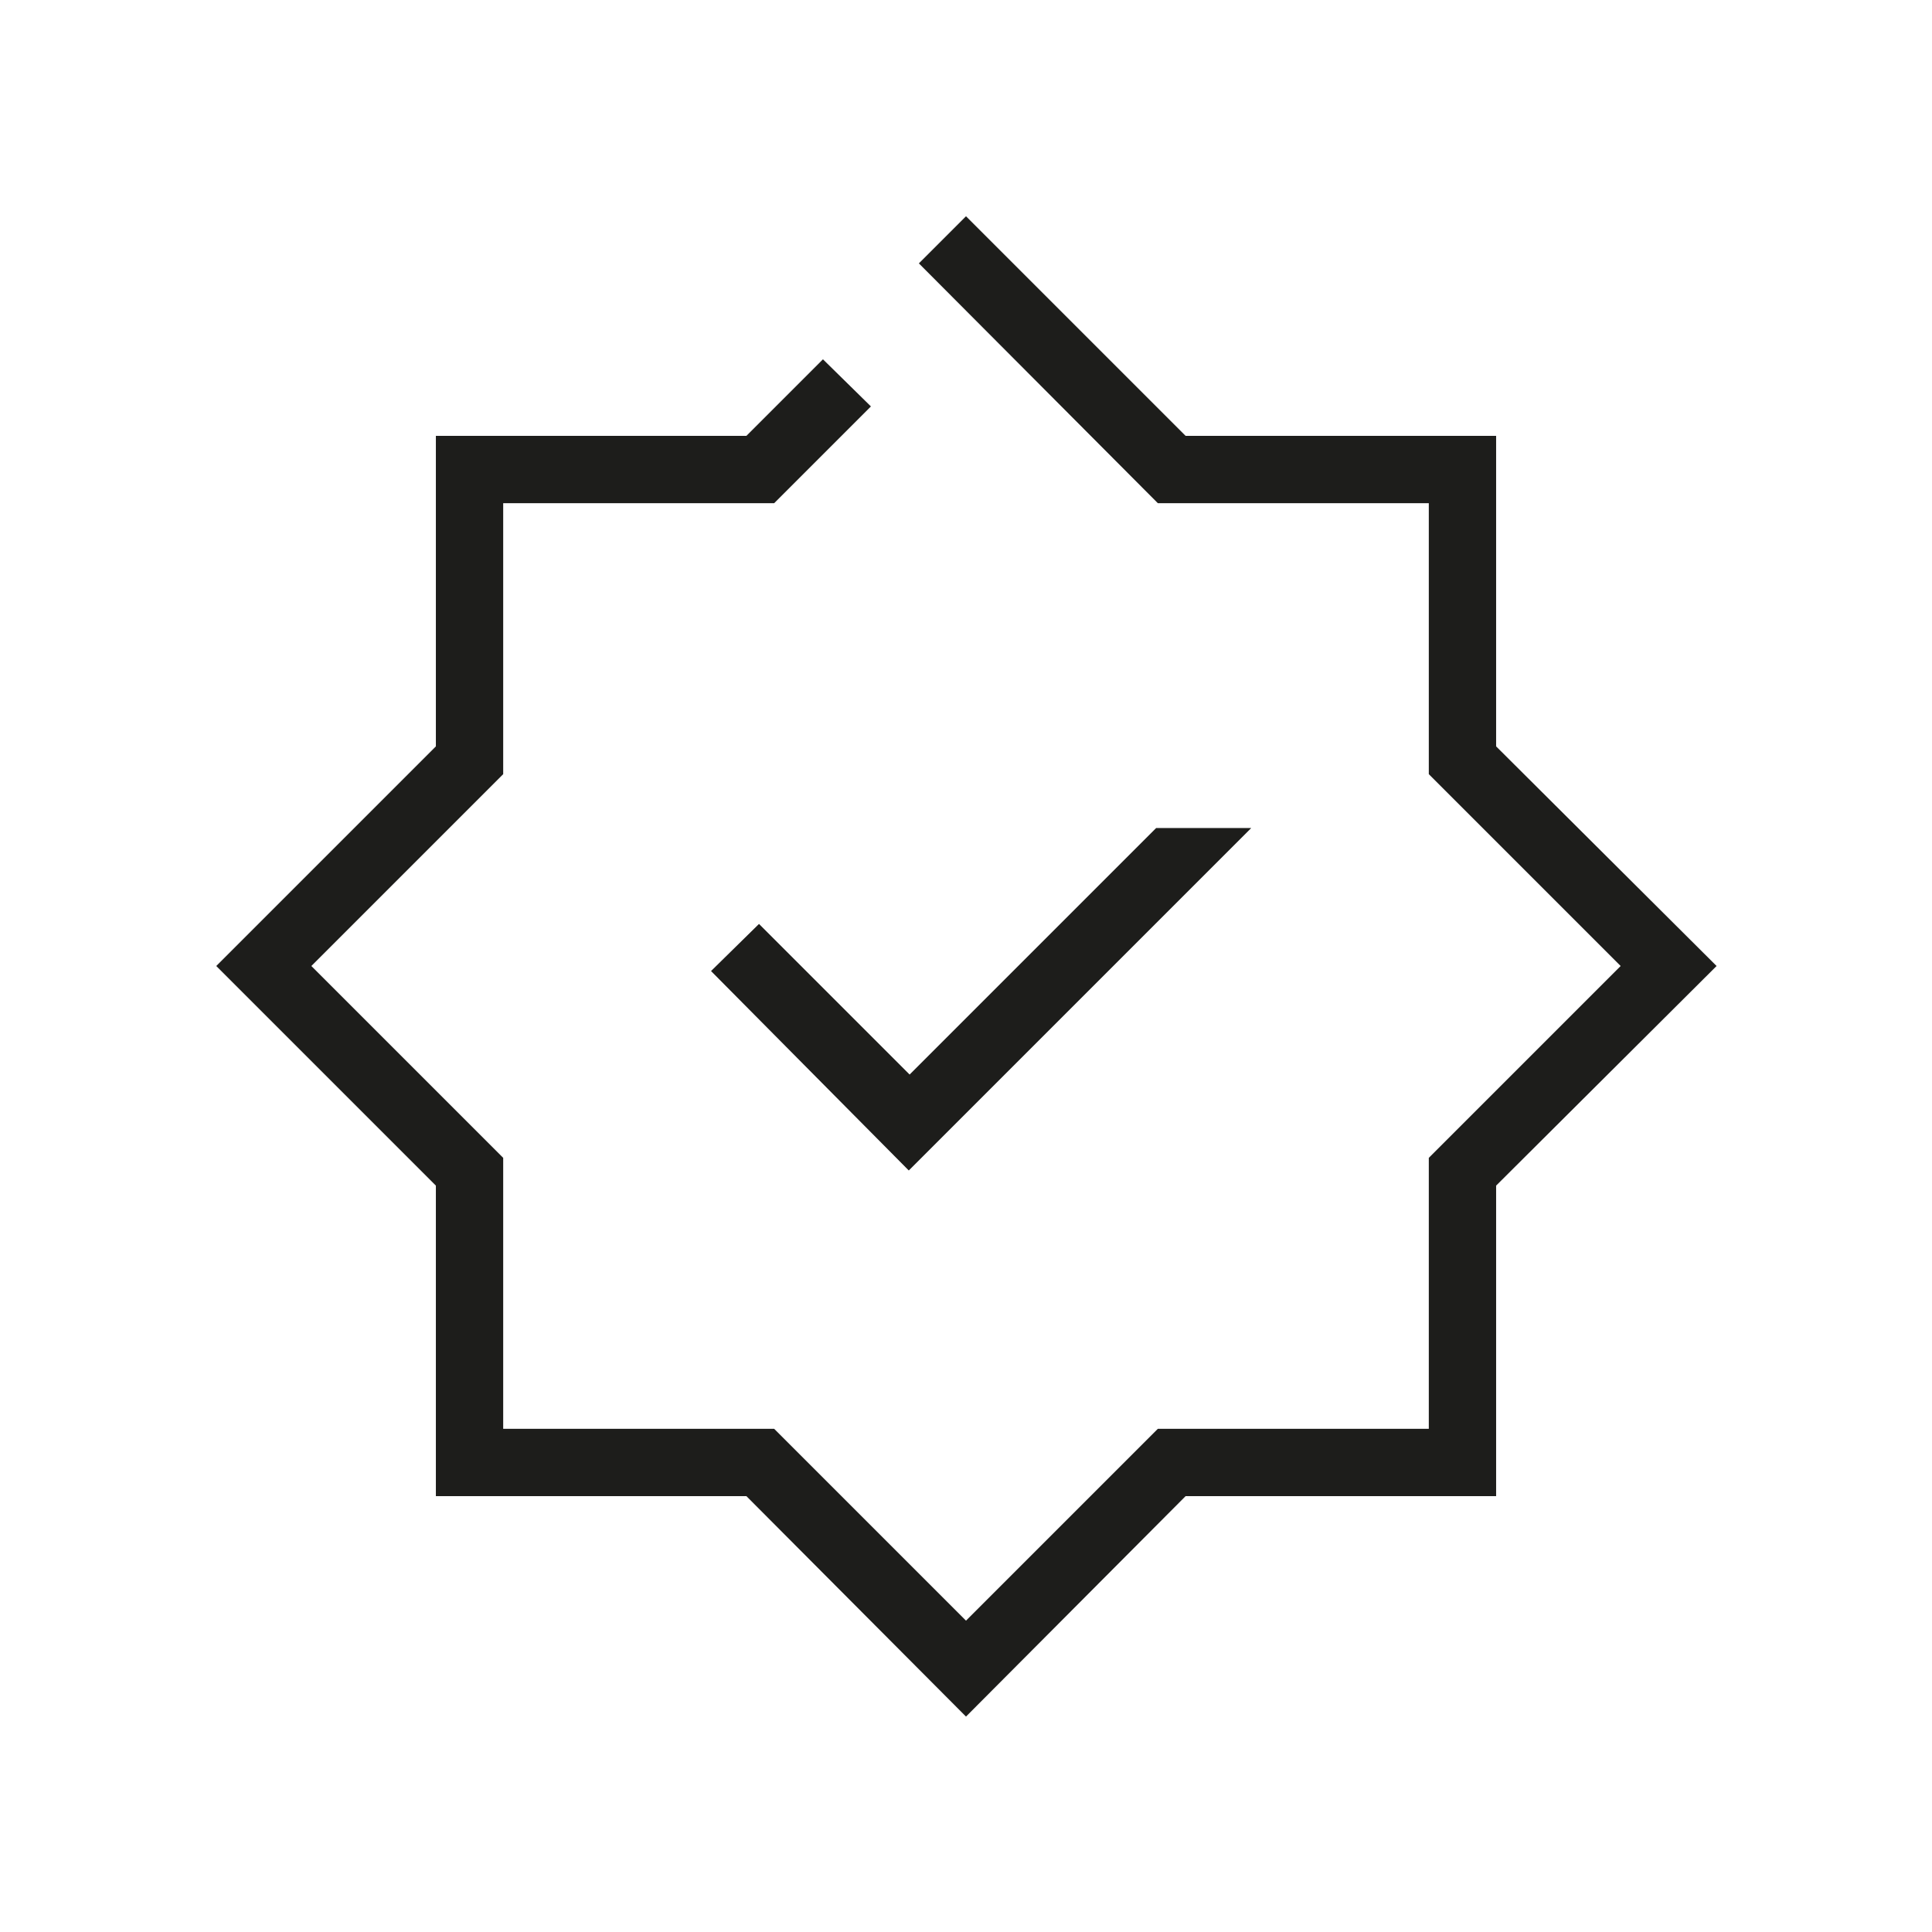
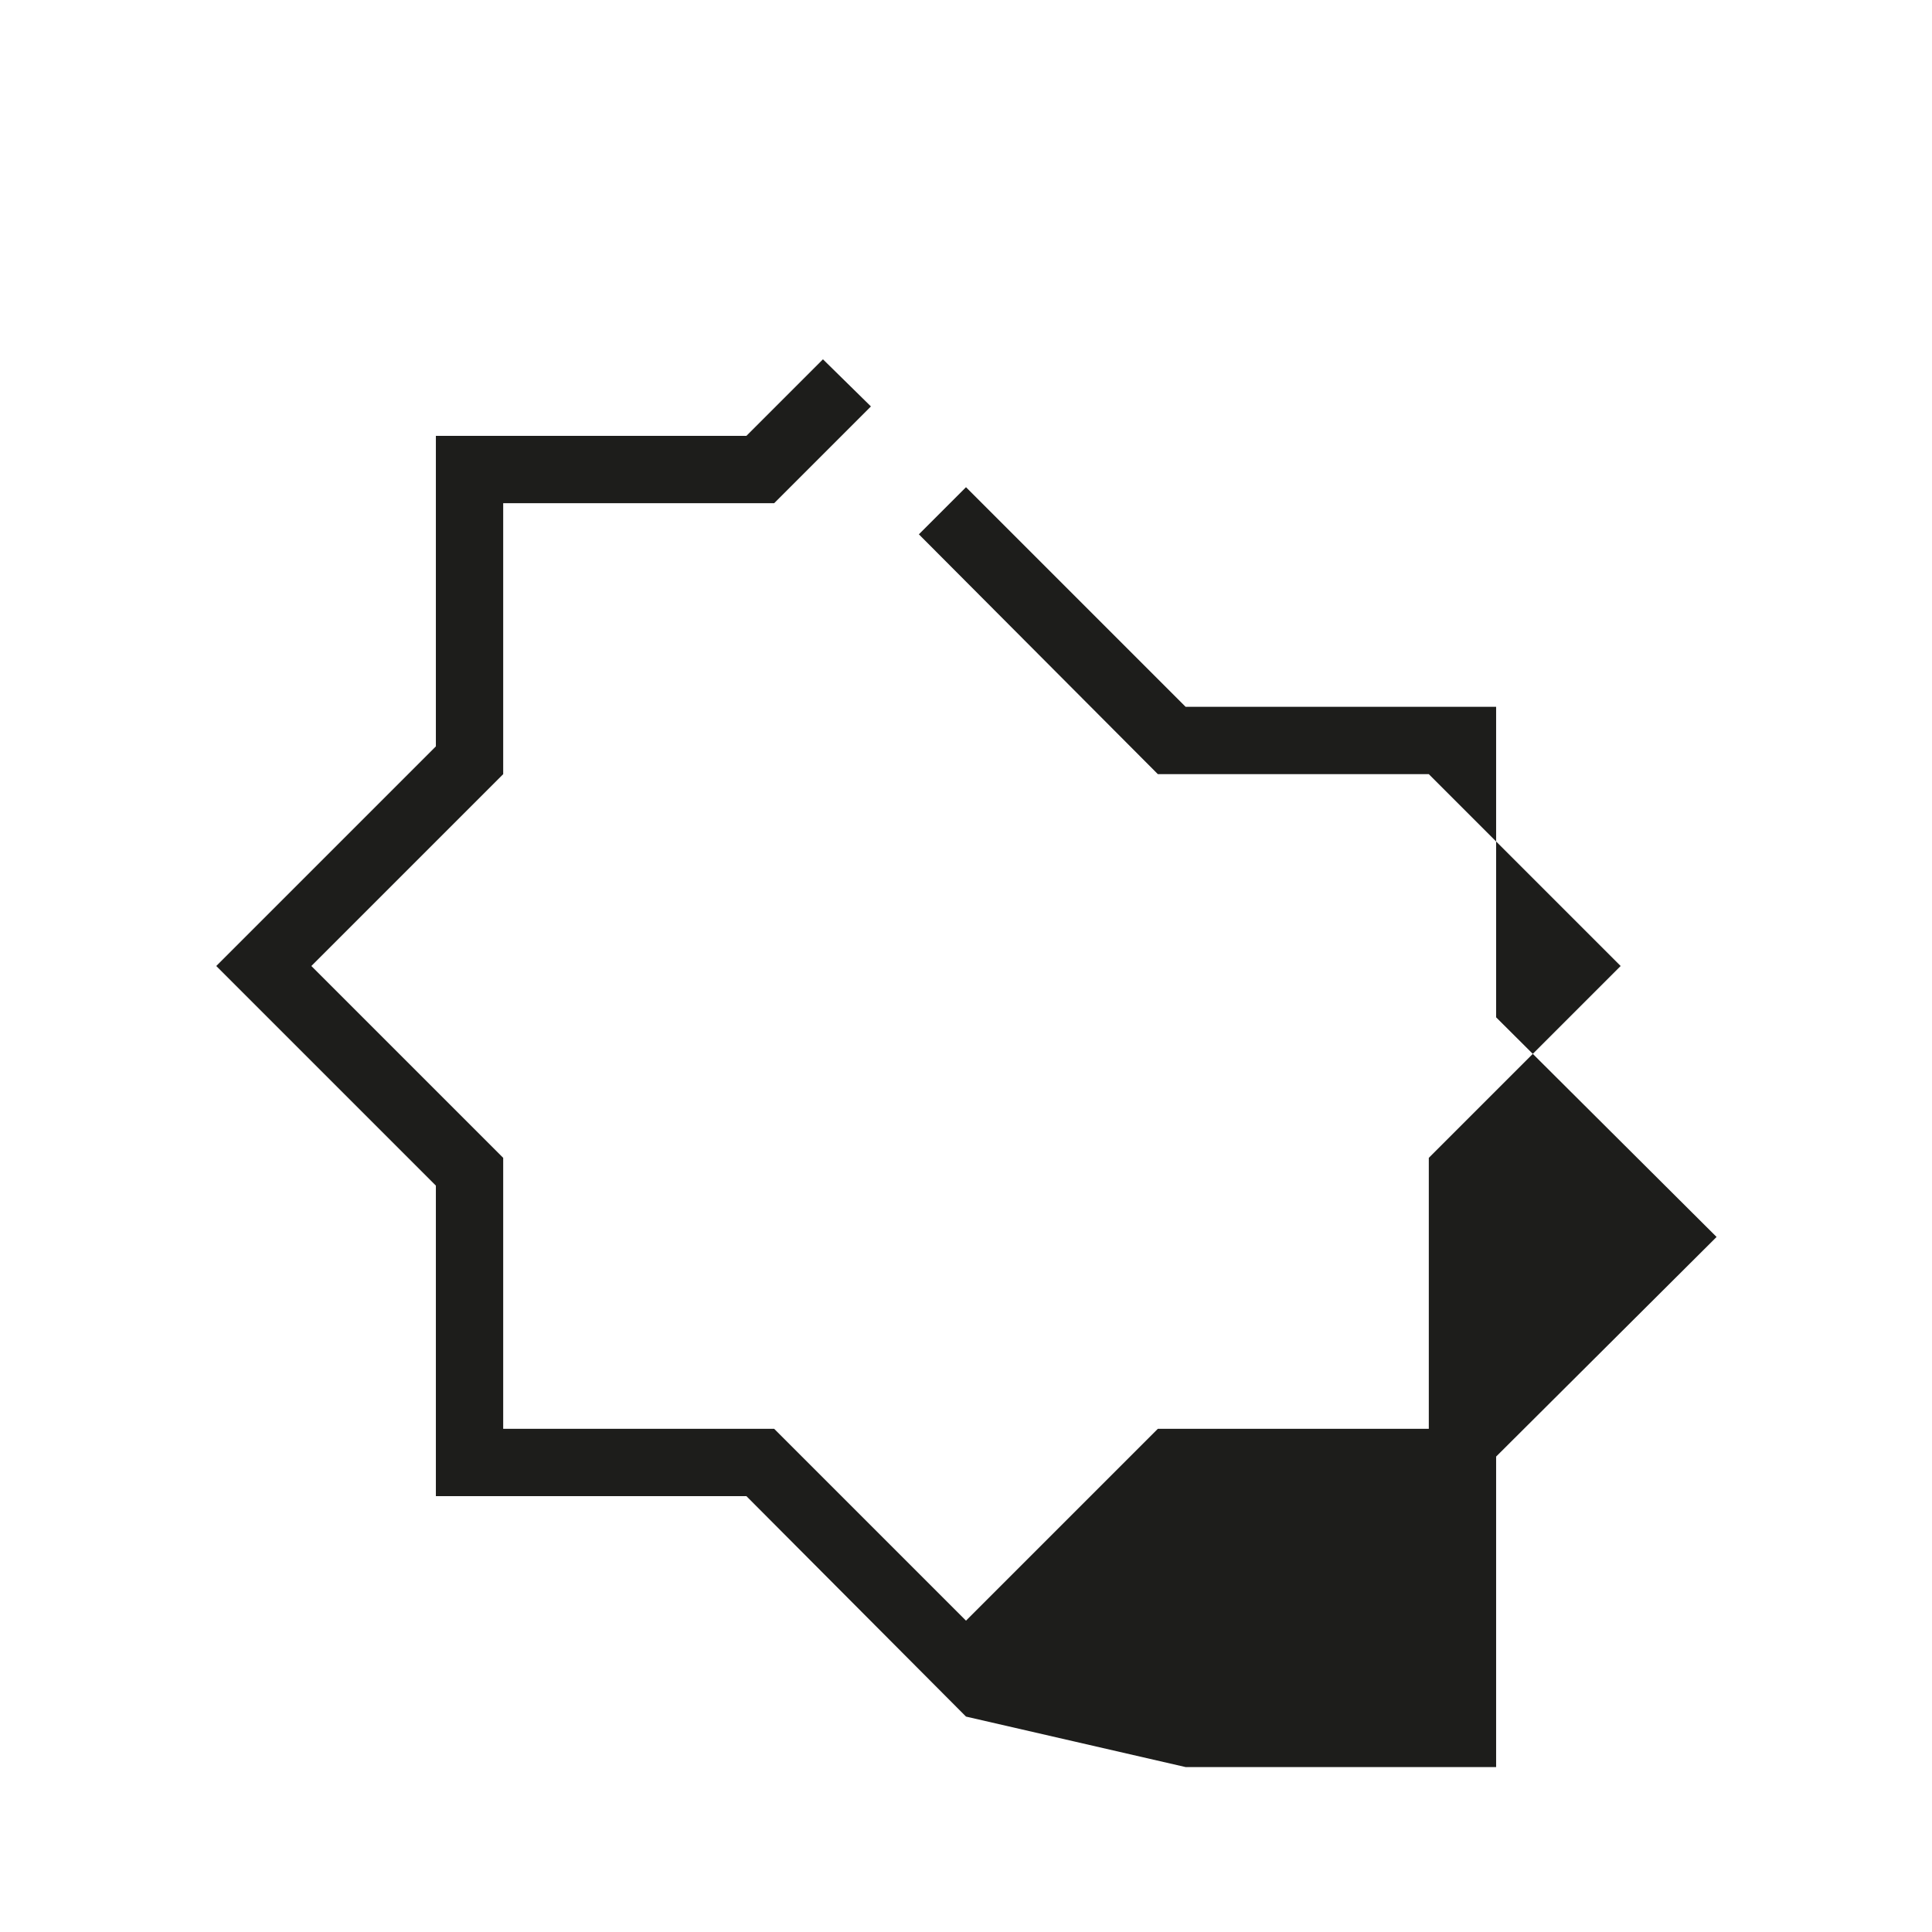
<svg xmlns="http://www.w3.org/2000/svg" viewBox="0 0 229.6 229.6">
  <g fill="#1d1d1b">
-     <path d="m108.1 127.7-17.9-17.9-5.7 5.6 23.5 23.7 40.7-40.7h-11.3z" />
-     <path d="m114.8 204-26.1-26.2h-36.9v-36.9l-26.1-26.1 26.1-26.1v-36.9h36.9l9.1-9.1 5.7 5.6-11.5 11.5h-32.2v32.2l-22.8 22.8 22.8 22.8v32.2h32.2l22.8 22.8 22.8-22.8h32.2v-32.2l22.8-22.8-22.8-22.8v-32.2h-32.2l-28.4-28.5 5.6-5.6 26.1 26.1h36.9v36.9l26.2 26.1-26.2 26.1v36.9h-36.9z" />
+     <path d="m114.8 204-26.1-26.2h-36.9v-36.9l-26.1-26.1 26.1-26.1v-36.9h36.9l9.1-9.1 5.7 5.6-11.5 11.5h-32.2v32.2l-22.8 22.8 22.8 22.8v32.2h32.2l22.8 22.8 22.8-22.8h32.2v-32.2l22.8-22.8-22.8-22.8h-32.2l-28.4-28.5 5.6-5.6 26.1 26.1h36.9v36.9l26.2 26.1-26.2 26.1v36.9h-36.9z" />
  </g>
</svg>